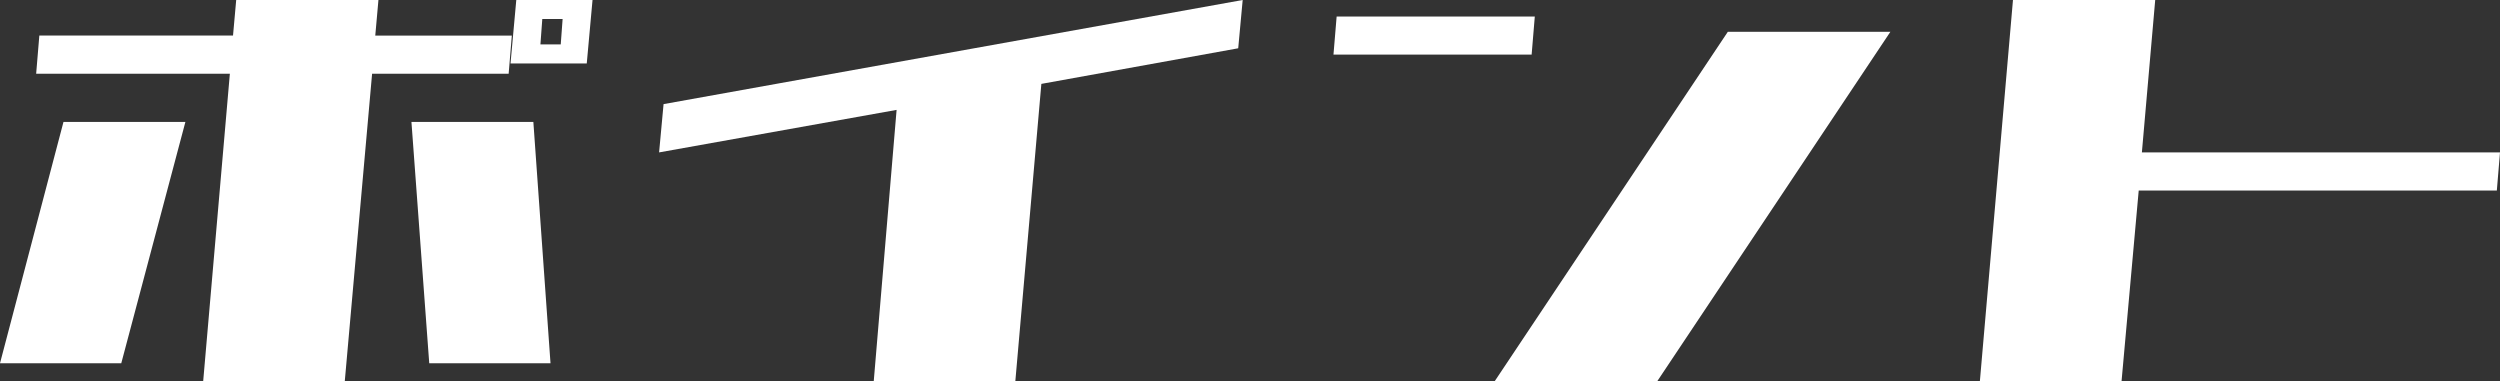
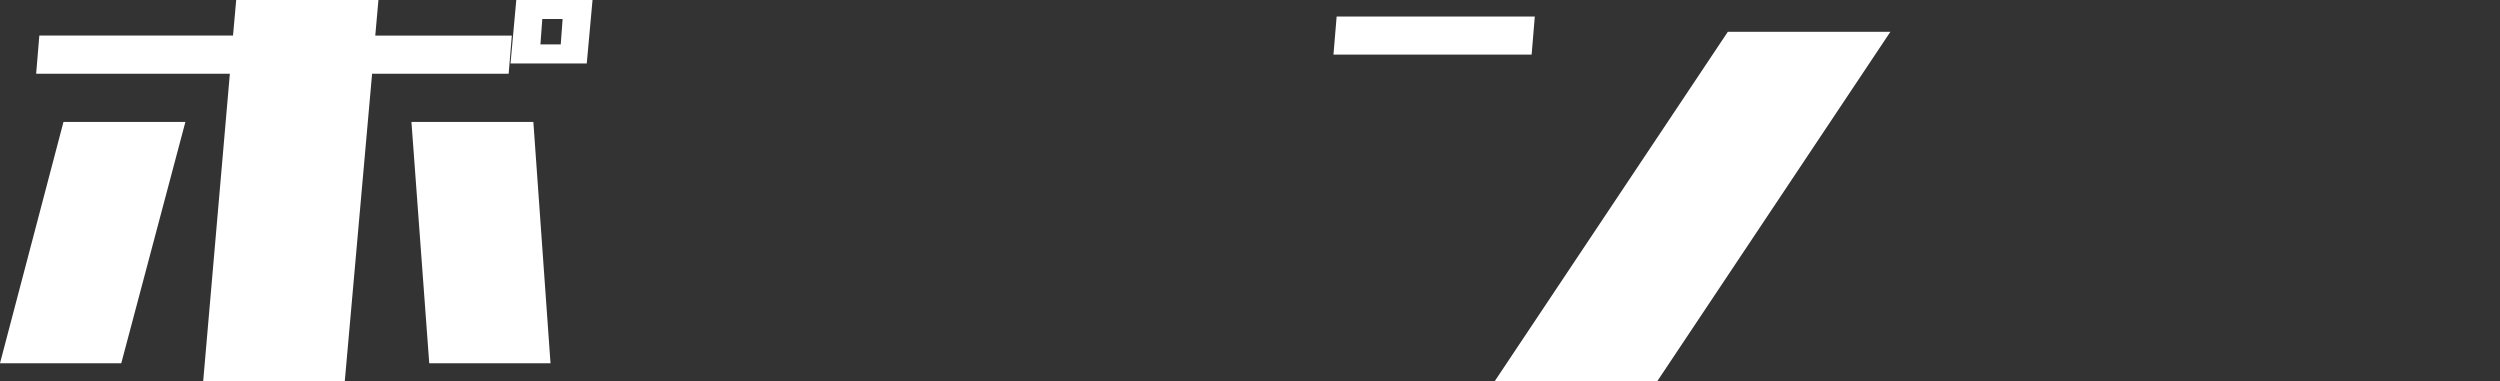
<svg xmlns="http://www.w3.org/2000/svg" version="1.1" id="レイヤー_1" x="0px" y="0px" viewBox="0 0 307.58 46.88" style="enable-background:new 0 0 307.58 46.88;" xml:space="preserve">
  <rect x="0" y="0" width="307.58" height="46.88" fill="#333333" stroke="none" />
  <style type="text/css">
	.st0{fill:#FFFFFF;}
</style>
  <g>
    <path class="st0" d="M0,44.69L7.81,15h15l-7.89,29.69H0z M4.45,9.06l0.39-4.69h23.83L29.06,0h17.5l-0.39,4.38h16.8l-0.39,4.69   h-16.8l-3.36,37.81H25l3.28-37.81H4.45z M52.81,44.69L50.62,15h15l2.11,29.69H52.81z M72.19,7.81h-9.38L63.52,0h9.38L72.19,7.81z    M69.22,2.34h-2.5l-0.23,3.12h2.5L69.22,2.34z" />
-     <path class="st0" d="M107.5,46.88l2.81-33.36l-29.22,5.23l0.55-5.94L152.89,0l-0.55,5.94l-24.22,4.38l-3.2,36.56H107.5z" />
    <path class="st0" d="M164.06,6.72l0.39-4.69h24.38l-0.39,4.69H164.06z M183.91,46.88l28.67-42.97h20l-28.67,42.97H183.91z" />
-     <path class="st0" d="M243.59,46.88L247.66,0h17.5l-1.64,18.75h44.06l-0.39,4.69h-44.06l-2.11,23.44H243.59z" />
  </g>
</svg>